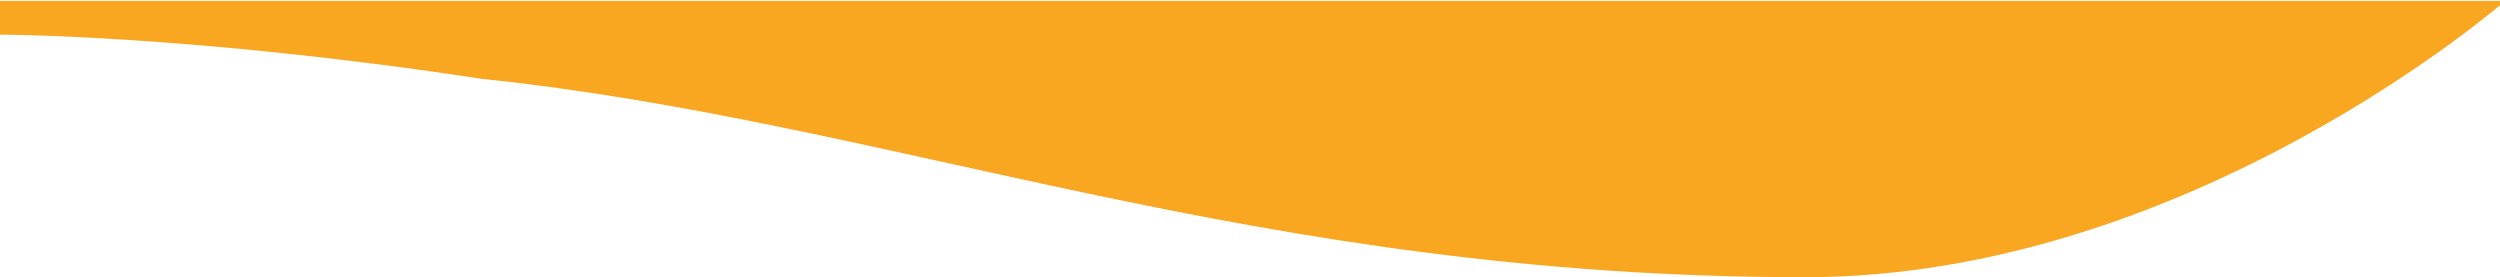
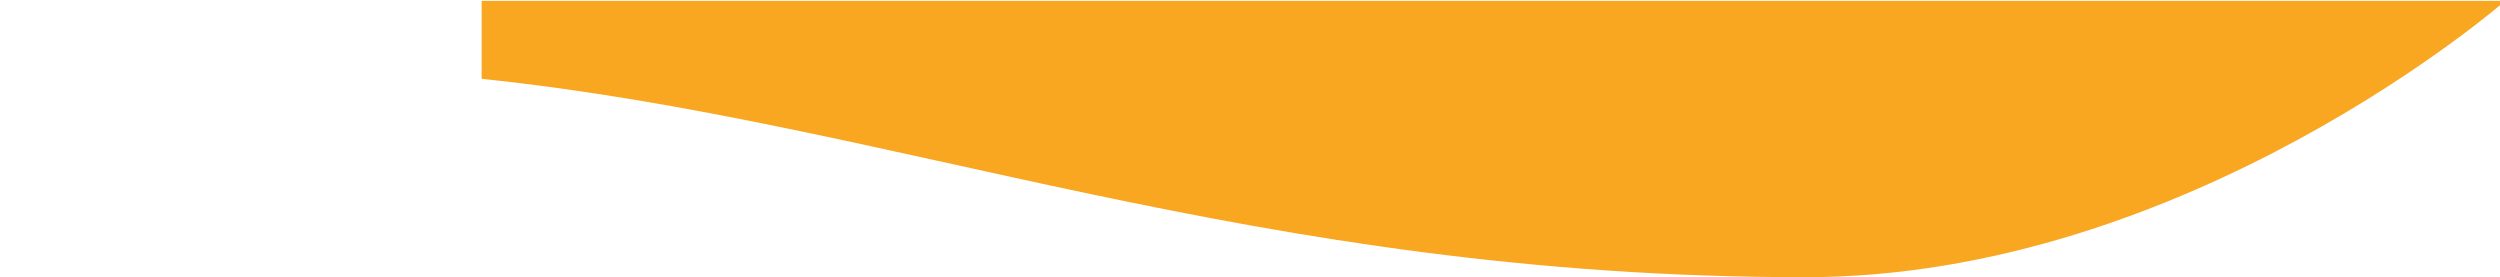
<svg xmlns="http://www.w3.org/2000/svg" width="1443" height="160" viewBox="0 0 1443 160" fill="none">
-   <path d="M0 0.5H1446C1446 0.5 1263.5 160 1042 160C723 160 517 70.5 278 45.5C110.5 20 0 20 0 20V0.5Z" fill="#F9A620" />
+   <path d="M0 0.5H1446C1446 0.5 1263.5 160 1042 160C723 160 517 70.5 278 45.5V0.5Z" fill="#F9A620" />
</svg>